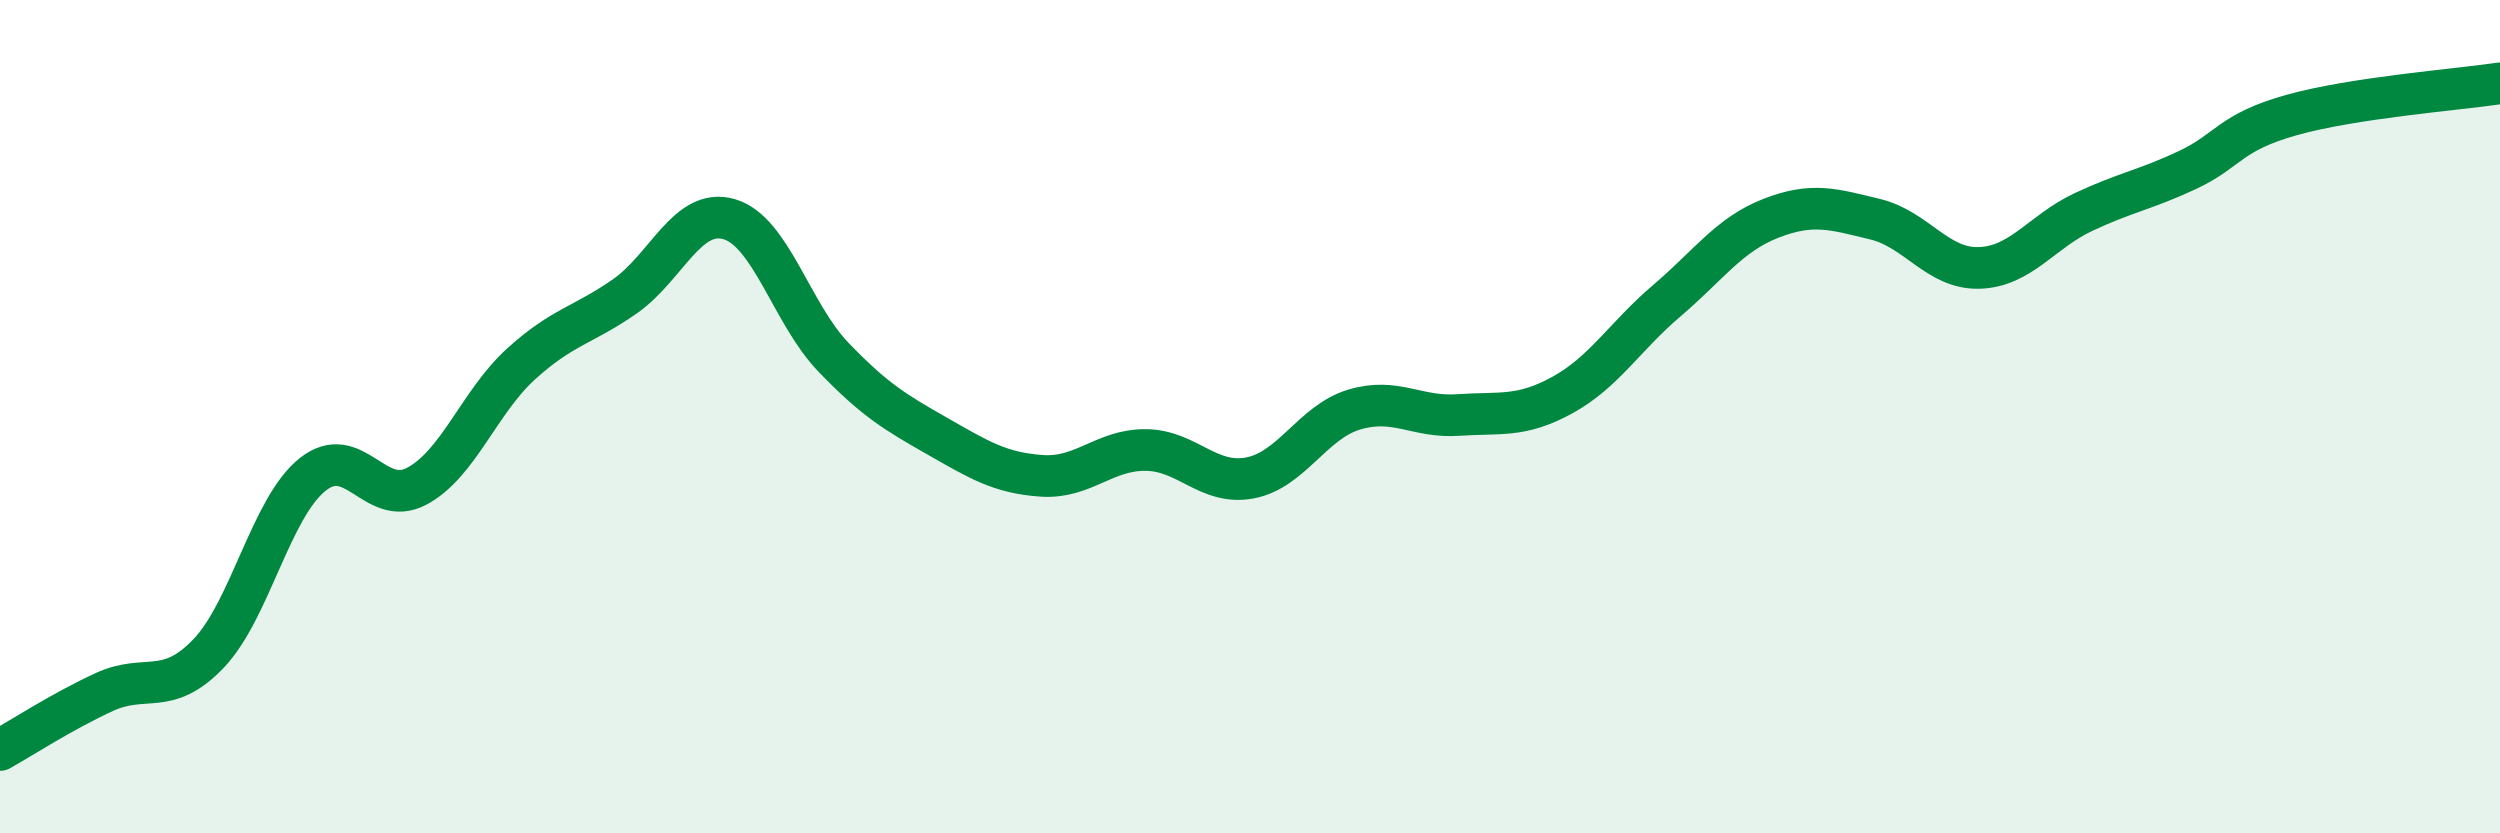
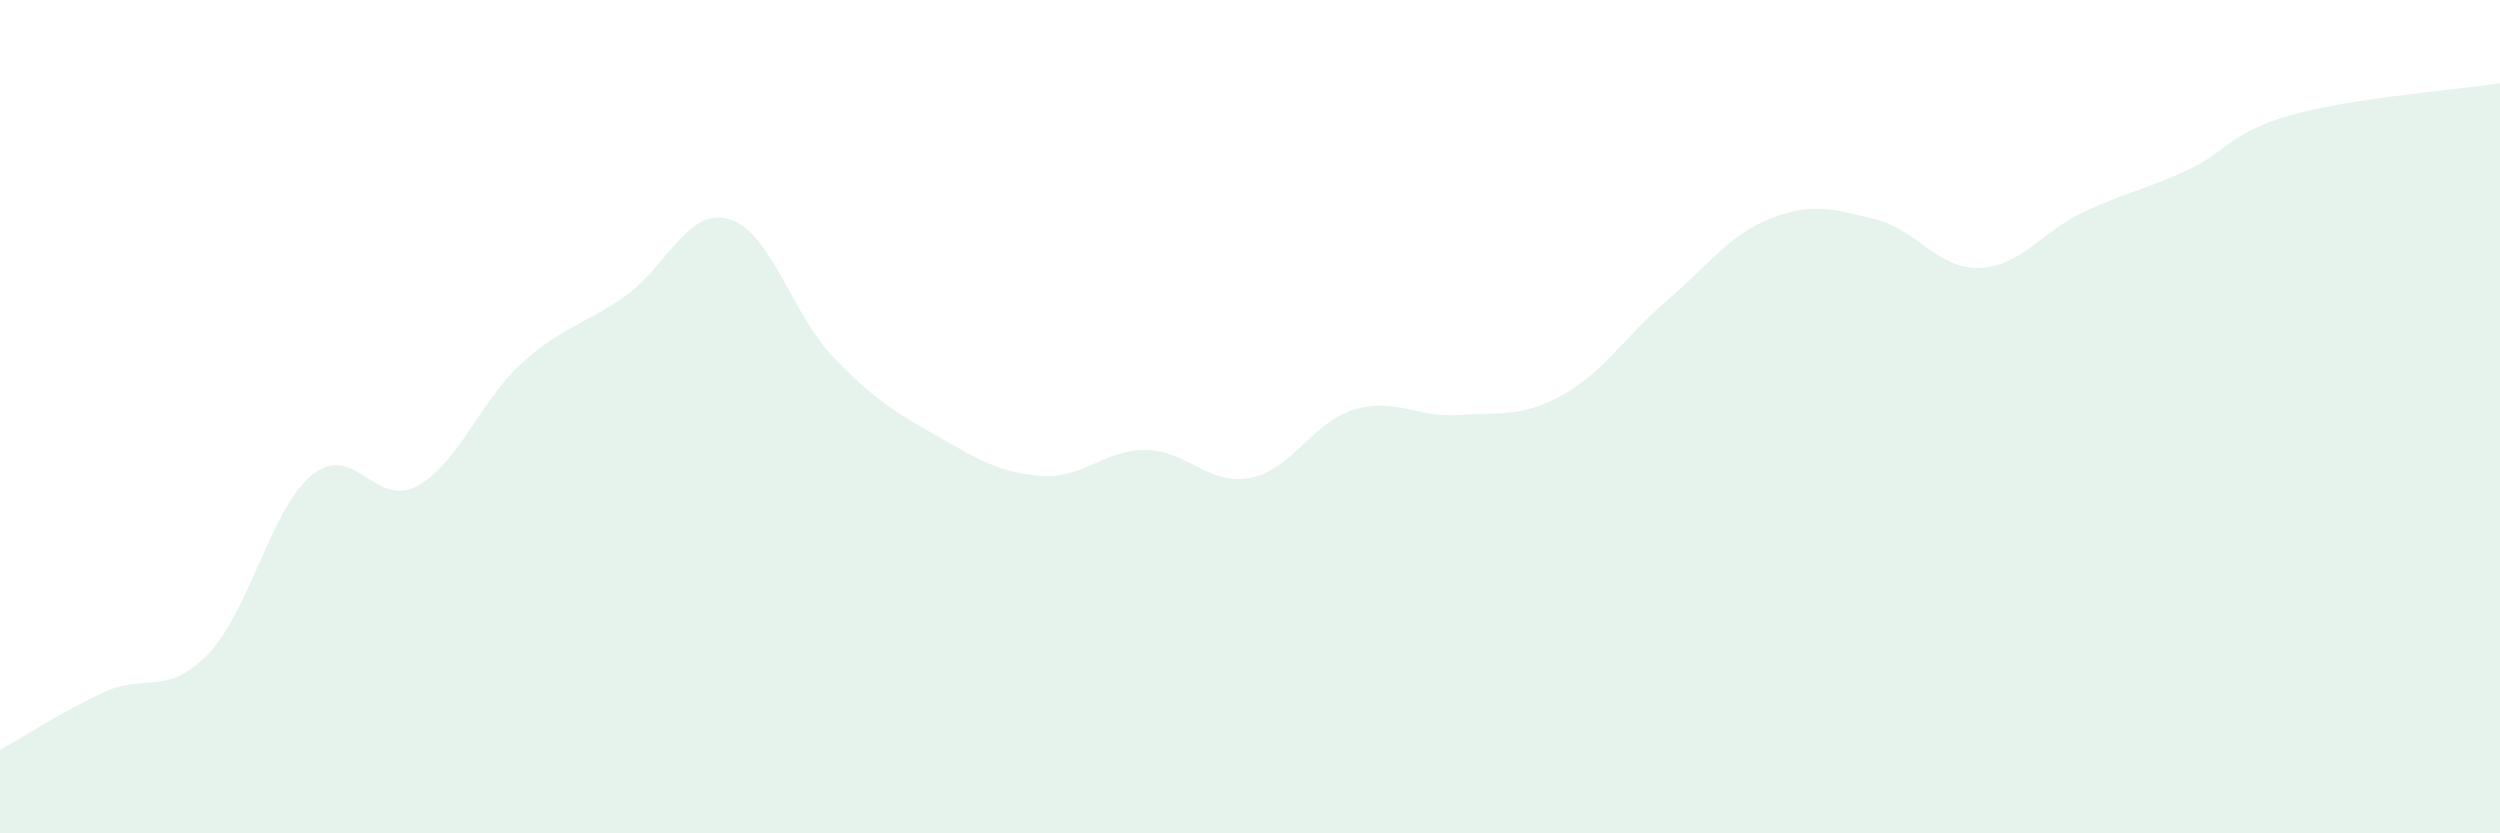
<svg xmlns="http://www.w3.org/2000/svg" width="60" height="20" viewBox="0 0 60 20">
  <path d="M 0,18 C 0.5,17.72 1.5,17.07 2.5,16.61 C 3.5,16.15 4,16.73 5,15.69 C 6,14.65 6.5,12.19 7.5,11.39 C 8.5,10.59 9,12.2 10,11.67 C 11,11.14 11.5,9.65 12.5,8.74 C 13.5,7.83 14,7.81 15,7.11 C 16,6.41 16.5,4.97 17.5,5.26 C 18.5,5.55 19,7.53 20,8.57 C 21,9.61 21.5,9.9 22.5,10.47 C 23.5,11.04 24,11.35 25,11.42 C 26,11.49 26.5,10.79 27.5,10.8 C 28.5,10.81 29,11.66 30,11.47 C 31,11.28 31.5,10.13 32.5,9.83 C 33.5,9.53 34,10.03 35,9.96 C 36,9.89 36.5,10.03 37.5,9.48 C 38.5,8.93 39,8.07 40,7.22 C 41,6.37 41.5,5.63 42.5,5.24 C 43.5,4.85 44,5.02 45,5.26 C 46,5.5 46.5,6.46 47.5,6.43 C 48.5,6.4 49,5.56 50,5.09 C 51,4.62 51.5,4.55 52.5,4.08 C 53.5,3.61 53.5,3.18 55,2.76 C 56.5,2.34 59,2.15 60,2L60 20L0 20Z" fill="#008740" opacity="0.1" stroke-linecap="round" stroke-linejoin="round" />
-   <path d="M 0,18 C 0.5,17.72 1.5,17.07 2.5,16.61 C 3.5,16.15 4,16.73 5,15.69 C 6,14.65 6.5,12.19 7.5,11.39 C 8.5,10.59 9,12.2 10,11.67 C 11,11.14 11.5,9.65 12.5,8.74 C 13.5,7.83 14,7.81 15,7.11 C 16,6.41 16.5,4.97 17.5,5.26 C 18.5,5.55 19,7.53 20,8.57 C 21,9.61 21.5,9.9 22.5,10.47 C 23.5,11.04 24,11.35 25,11.42 C 26,11.49 26.5,10.79 27.5,10.8 C 28.5,10.81 29,11.66 30,11.47 C 31,11.28 31.5,10.13 32.5,9.83 C 33.5,9.53 34,10.03 35,9.96 C 36,9.89 36.5,10.03 37.5,9.48 C 38.5,8.93 39,8.07 40,7.22 C 41,6.37 41.5,5.63 42.5,5.24 C 43.5,4.85 44,5.02 45,5.26 C 46,5.5 46.5,6.46 47.5,6.43 C 48.5,6.4 49,5.56 50,5.09 C 51,4.62 51.5,4.55 52.5,4.08 C 53.5,3.61 53.5,3.18 55,2.76 C 56.5,2.34 59,2.15 60,2" stroke="#008740" stroke-width="1" fill="none" stroke-linecap="round" stroke-linejoin="round" />
</svg>